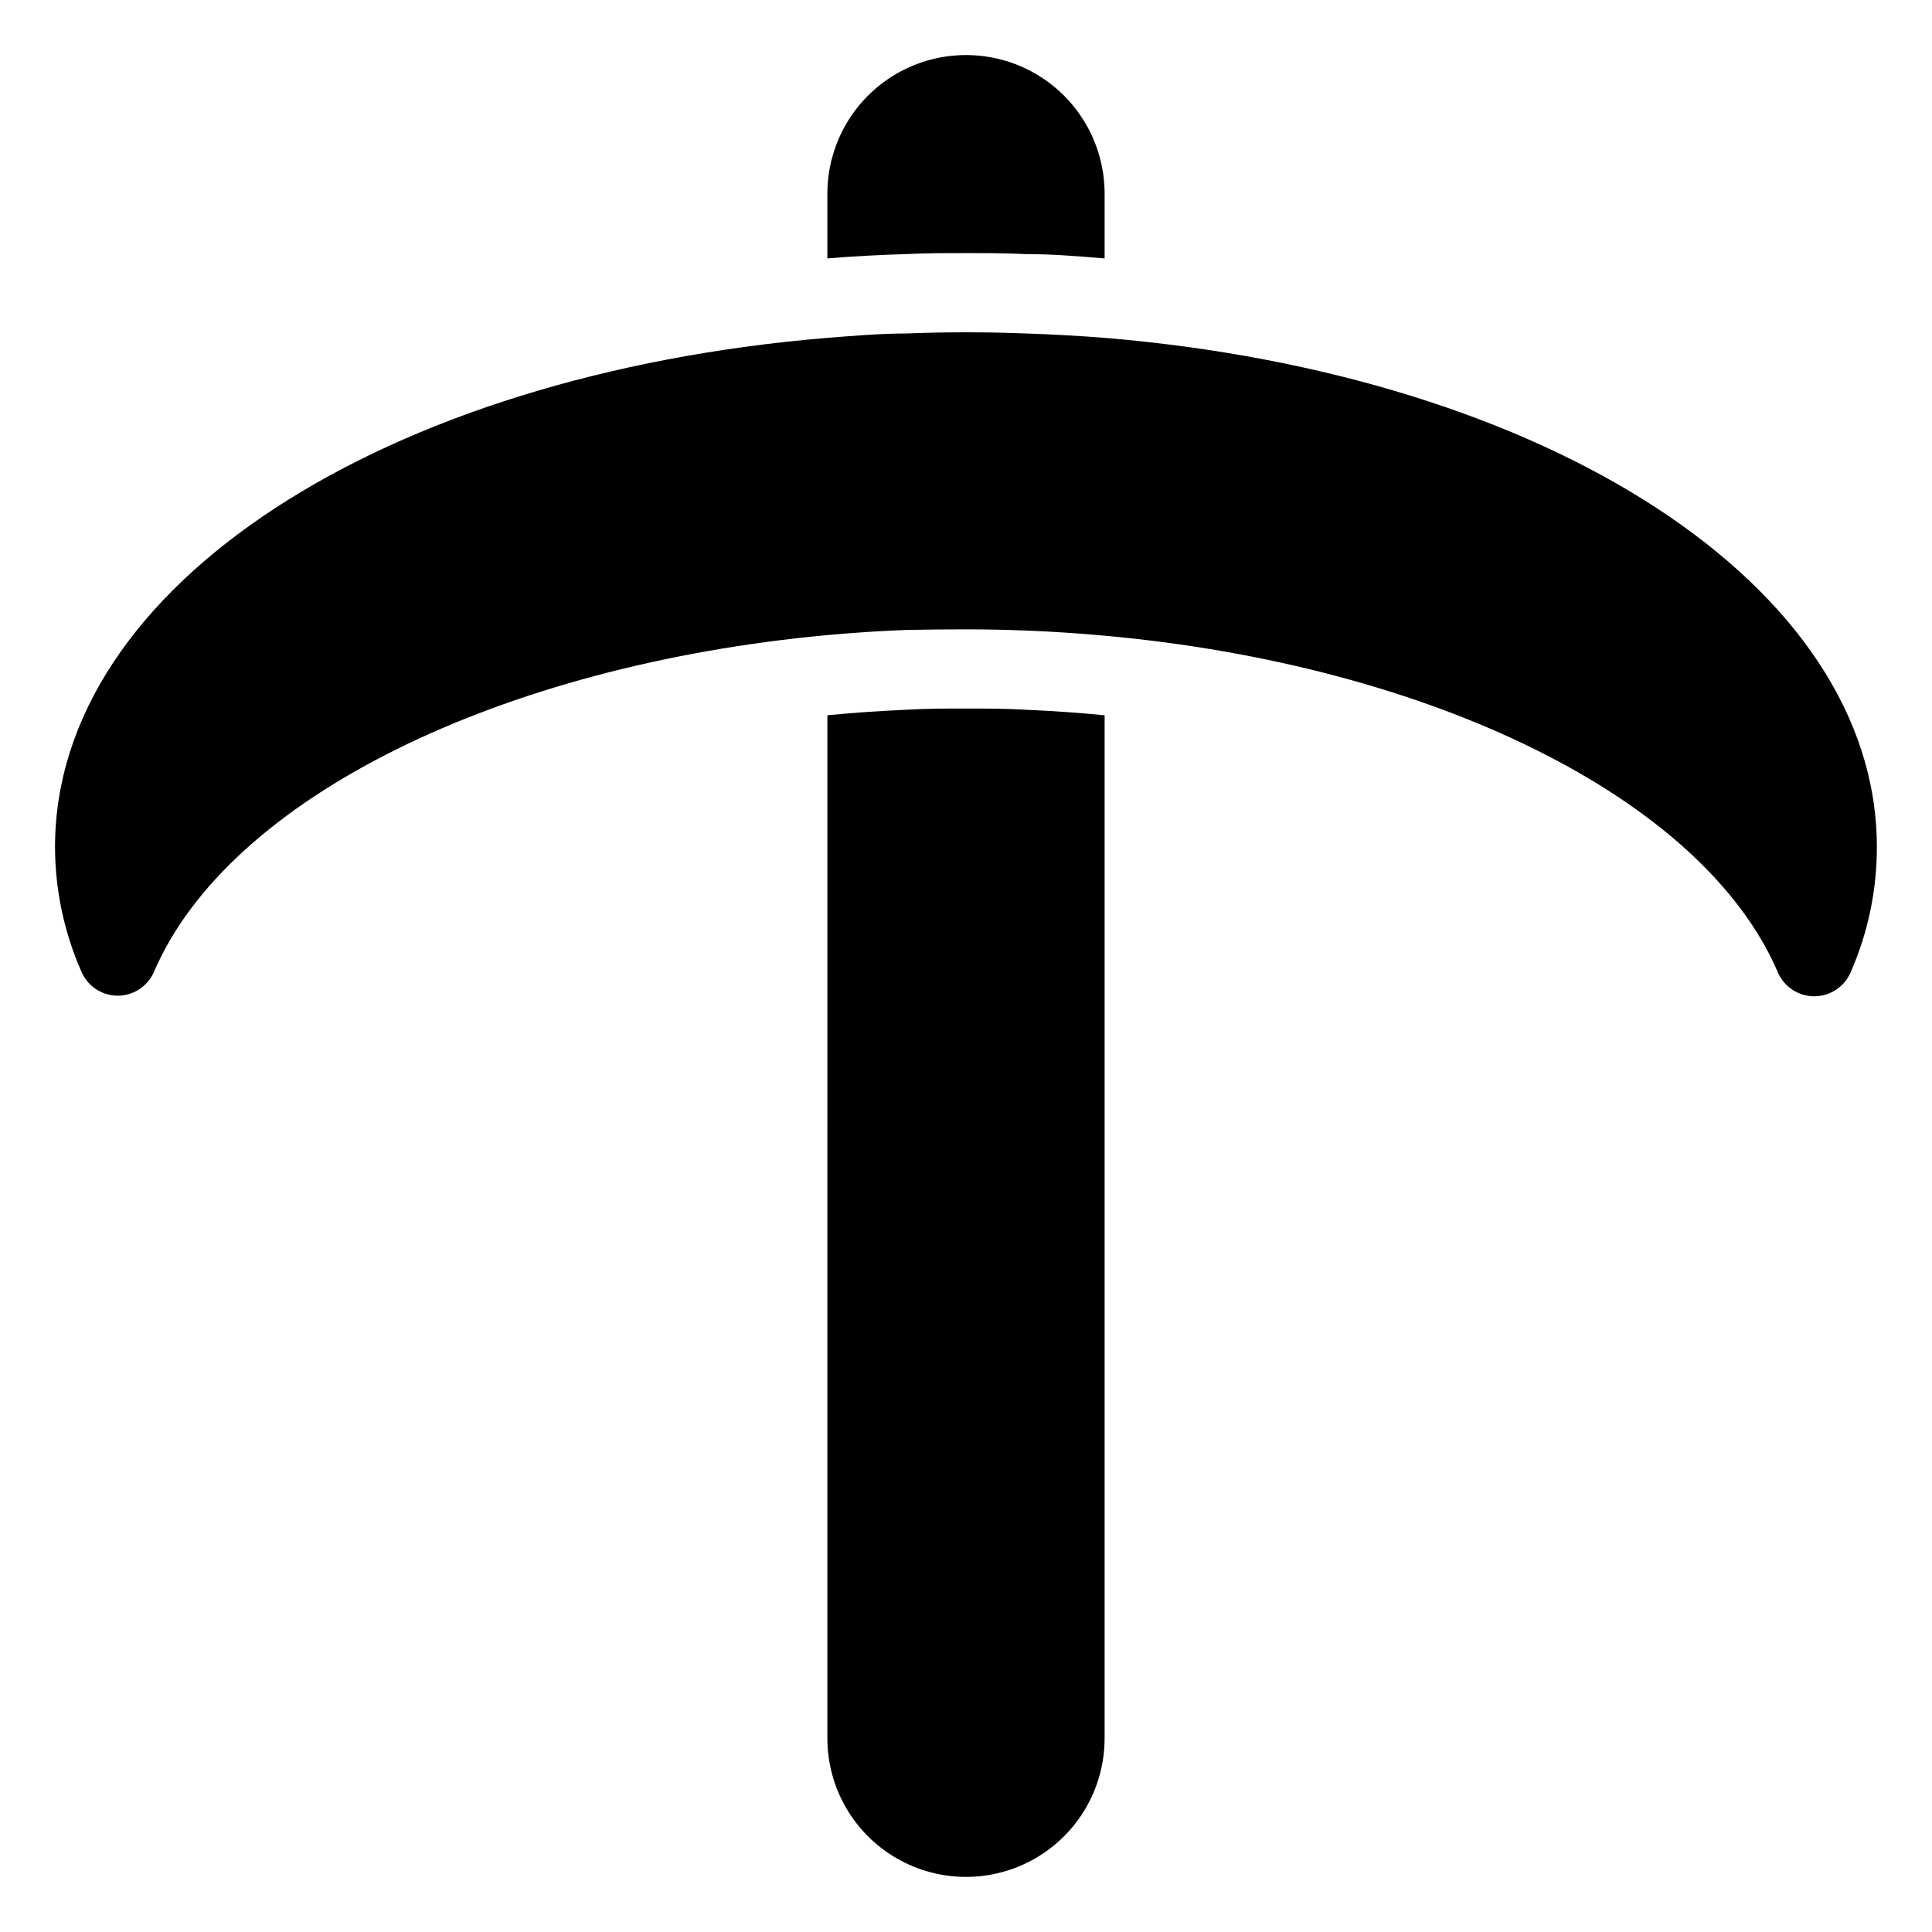
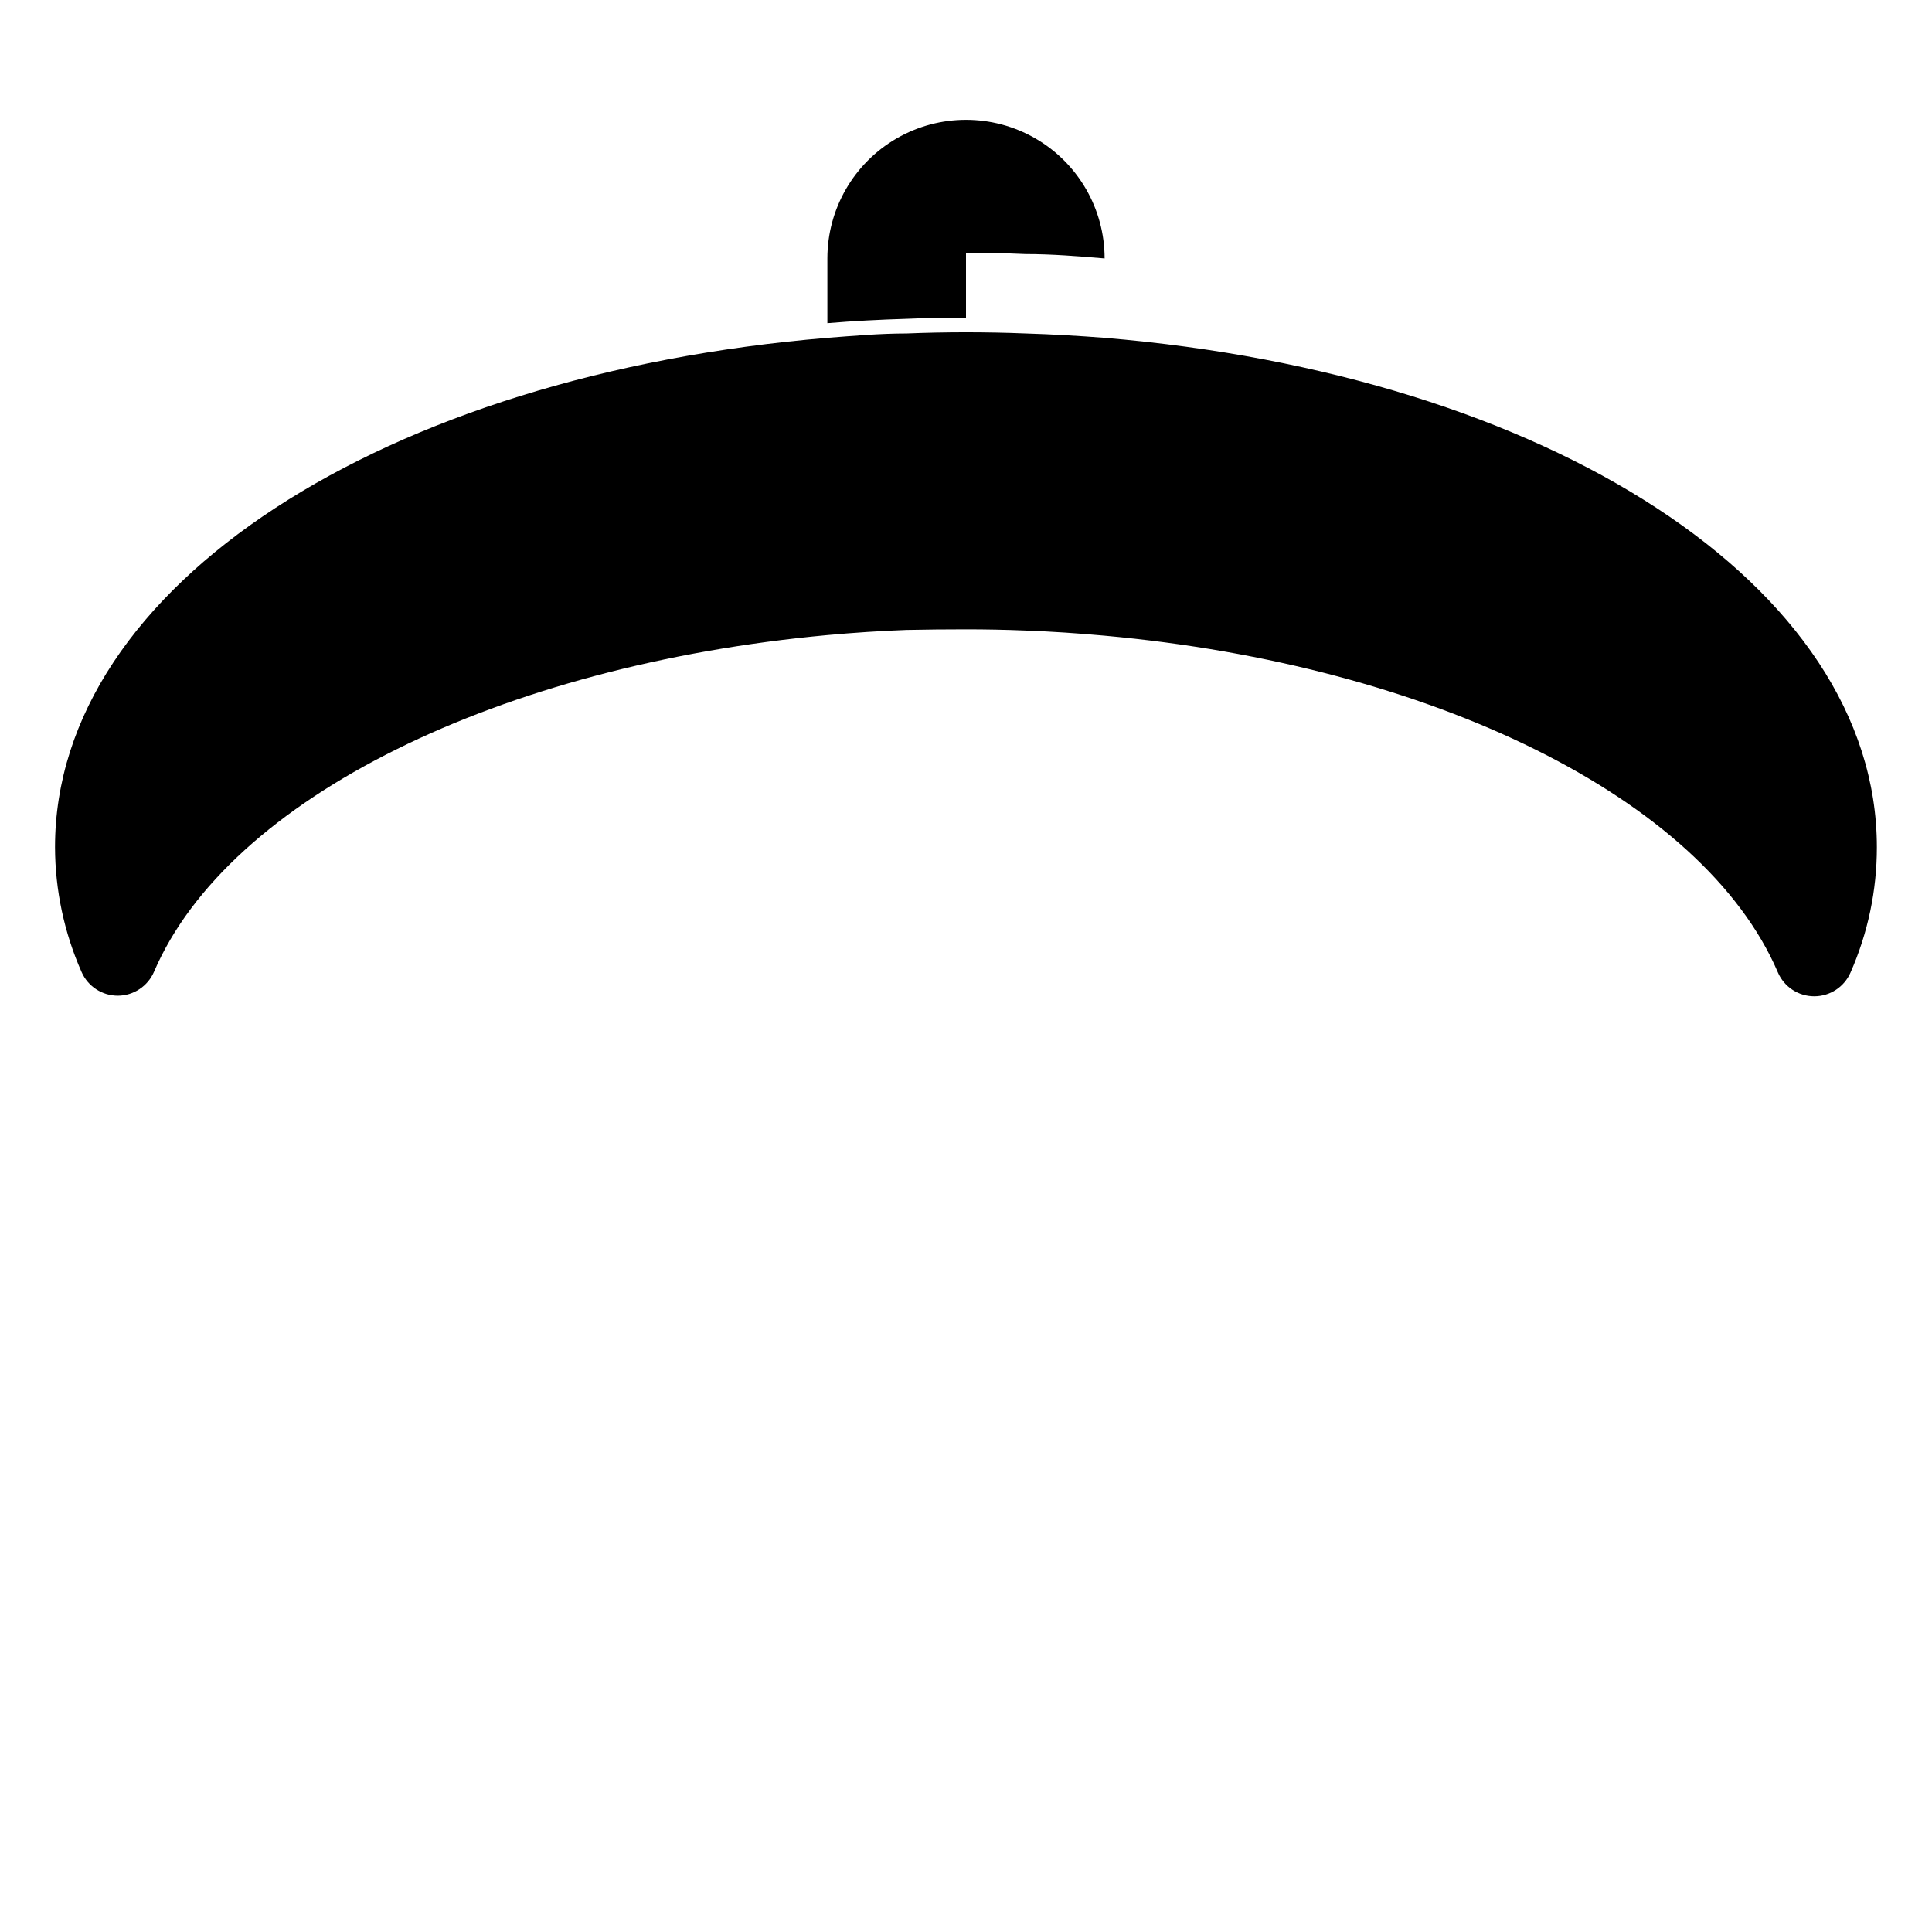
<svg xmlns="http://www.w3.org/2000/svg" fill="#000000" width="800px" height="800px" version="1.1" viewBox="144 144 512 512">
  <g>
-     <path d="m400 331.77c-5.246 0-10.496 0-15.742 0.316-7.086 0.316-14.066 0.789-20.992 1.469l-0.004 271.11c0 13.125 7.004 25.25 18.367 31.812 11.367 6.562 25.371 6.562 36.738 0 11.367-6.562 18.367-18.688 18.367-31.812v-271.11c-6.926-0.684-13.906-1.156-20.992-1.469-5.246-0.316-10.496-0.316-15.742-0.316z" />
-     <path d="m400 211.07c5.246 0 10.496 0 15.742 0.262 7.086 0 14.117 0.578 20.992 1.156v-17.164c0-13.121-7-25.25-18.367-31.812-11.367-6.562-25.371-6.562-36.738 0-11.363 6.562-18.367 18.691-18.367 31.812v17.16c6.875-0.578 13.906-0.945 20.992-1.156 5.25-0.258 10.496-0.258 15.746-0.258z" />
+     <path d="m400 211.07c5.246 0 10.496 0 15.742 0.262 7.086 0 14.117 0.578 20.992 1.156c0-13.121-7-25.25-18.367-31.812-11.367-6.562-25.371-6.562-36.738 0-11.363 6.562-18.367 18.691-18.367 31.812v17.16c6.875-0.578 13.906-0.945 20.992-1.156 5.25-0.258 10.496-0.258 15.746-0.258z" />
    <path d="m436.73 233.53c-6.875-0.523-13.906-0.945-20.992-1.156-5.176-0.207-10.426-0.312-15.742-0.312s-10.566 0.105-15.742 0.316c-7.086 0-14.117 0.629-20.992 1.156-117.3 9.758-204.68 65.543-204.68 134.98 0.031 11.387 2.426 22.645 7.031 33.062 1.668 3.82 5.438 6.289 9.605 6.297 4.18-0.016 7.953-2.512 9.602-6.352 19.836-46.184 91.996-81.238 178.43-89.215 6.926-0.629 13.906-1.102 20.992-1.363 5.215-0.105 10.461-0.16 15.746-0.16 5.281 0 10.531 0.105 15.742 0.316 7.086 0.262 14.066 0.734 20.992 1.363 86.383 7.82 158.54 42.875 178.43 89.215v0.004c1.656 3.856 5.457 6.356 9.656 6.348 4.168-0.004 7.938-2.477 9.602-6.297 4.613-10.469 6.988-21.781 6.981-33.219 0-69.434-87.379-125.22-204.67-134.98z" />
  </g>
</svg>